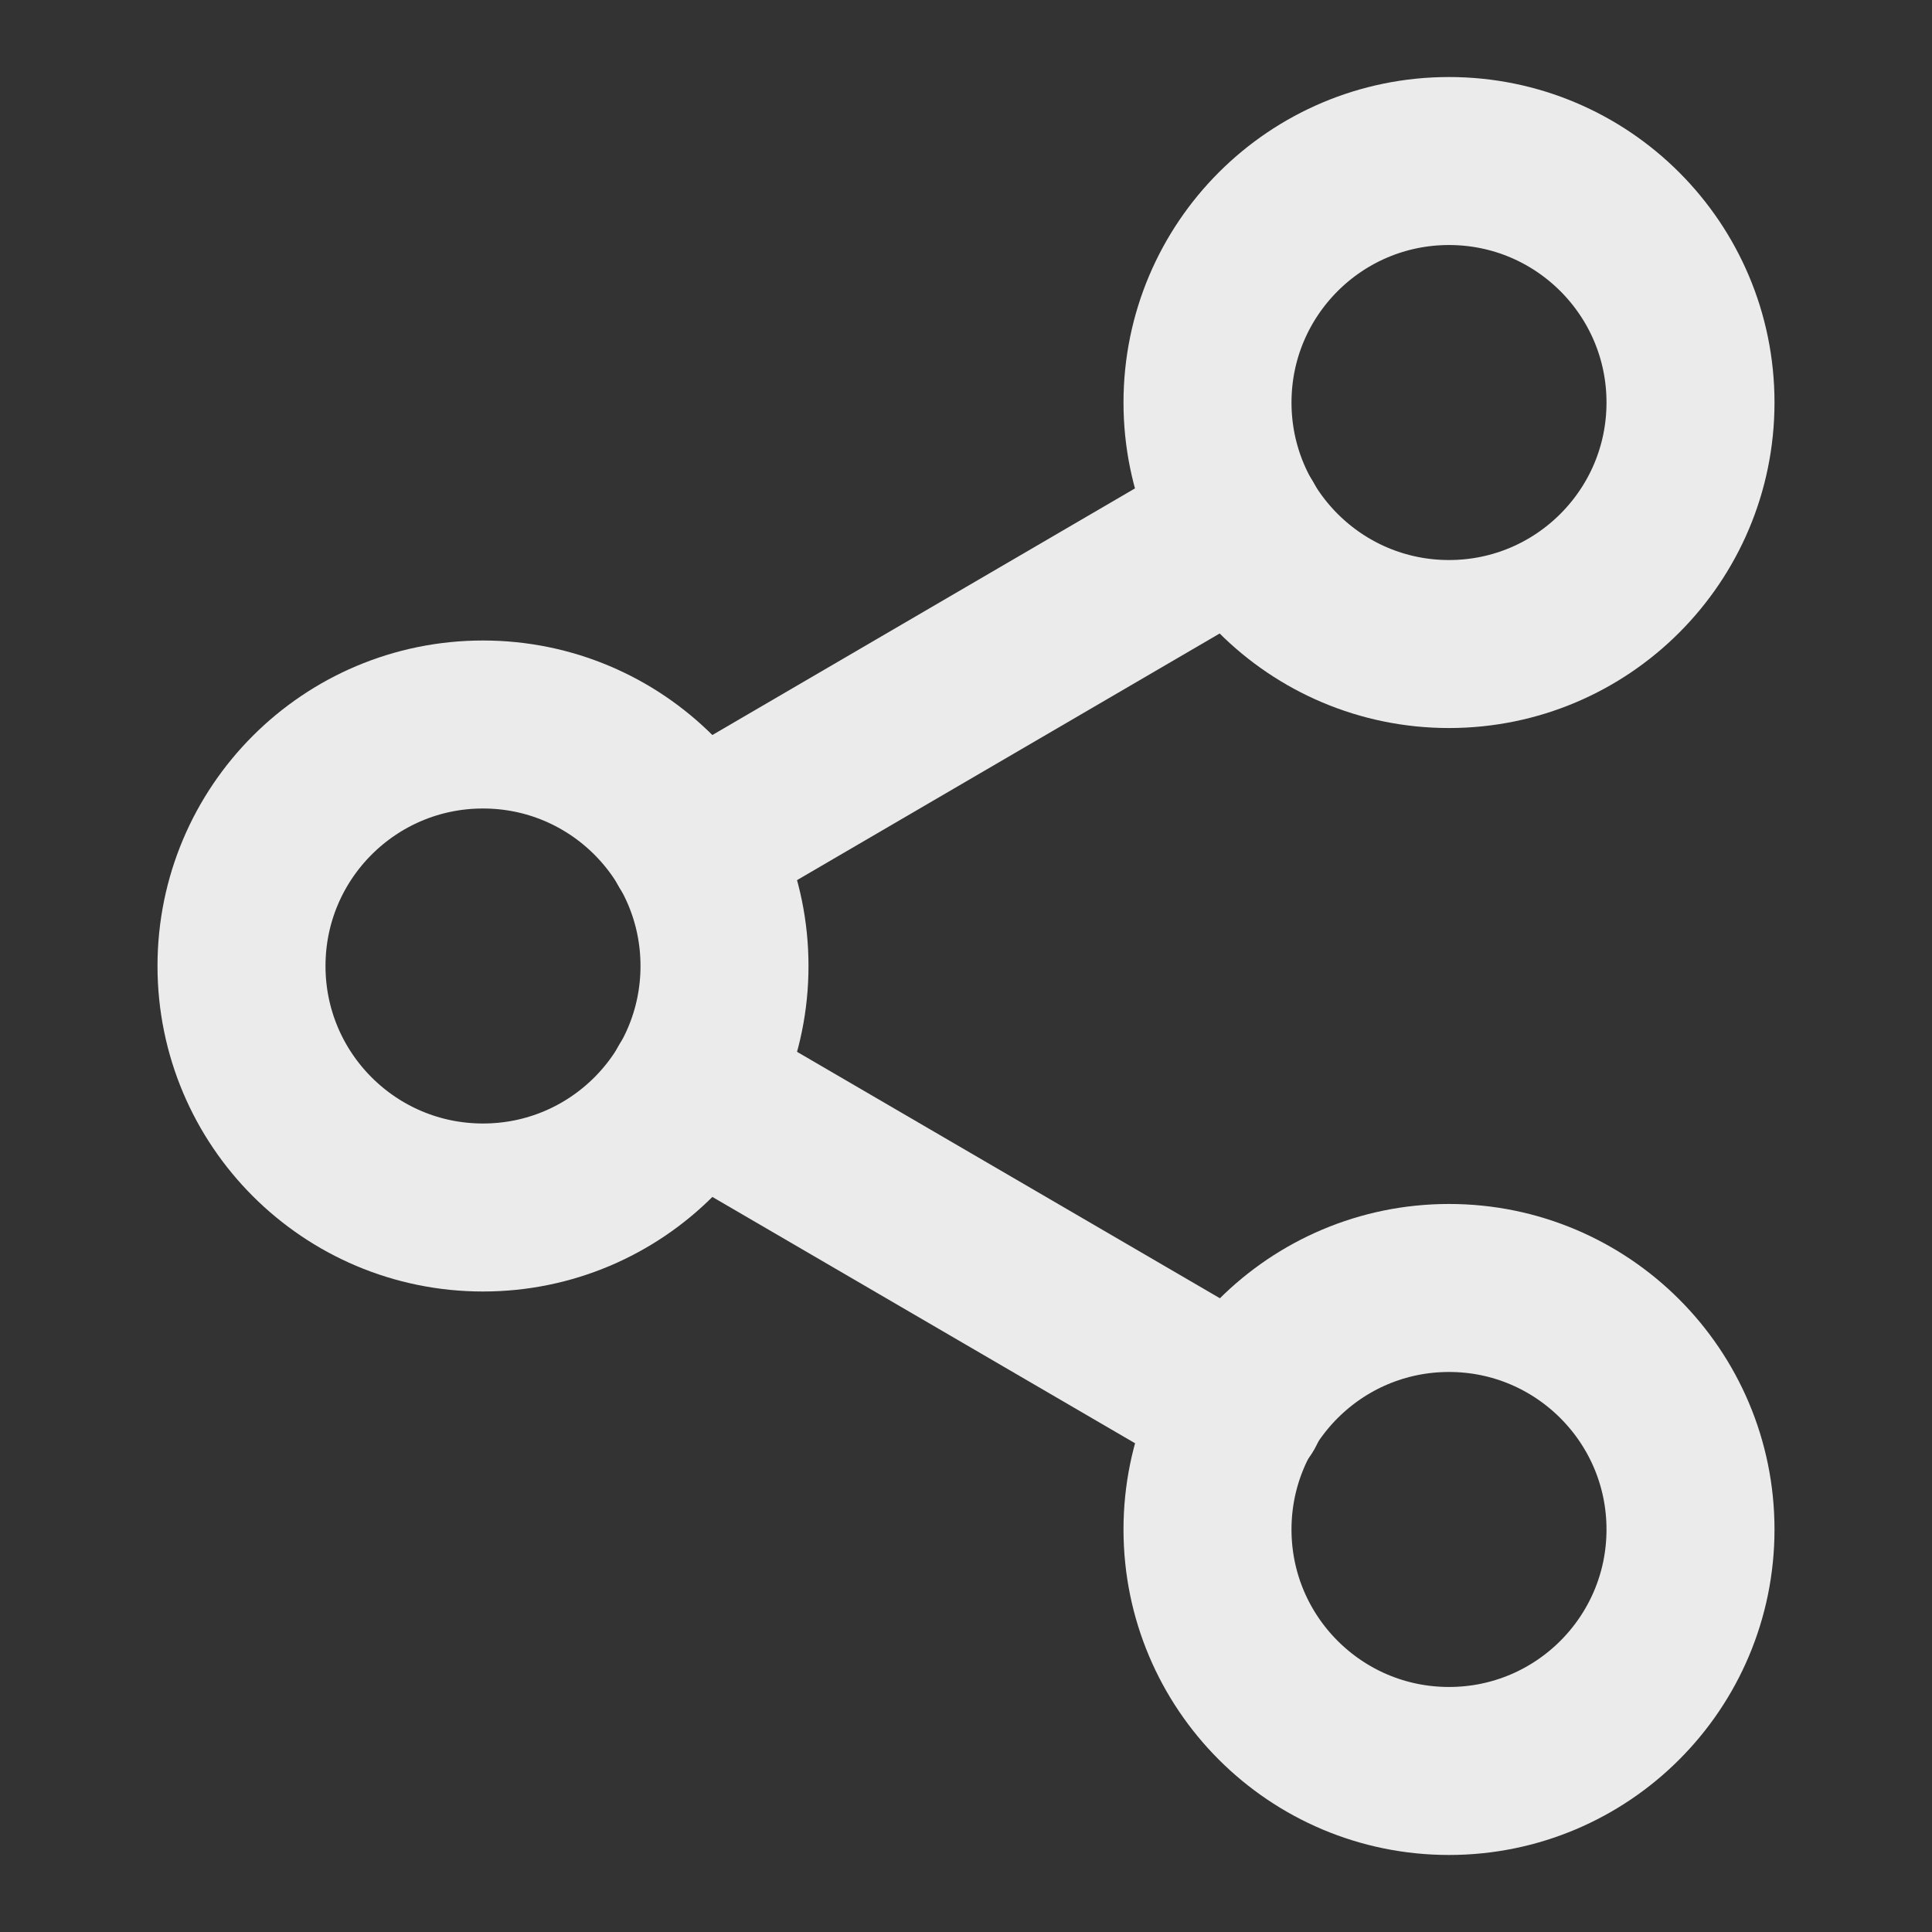
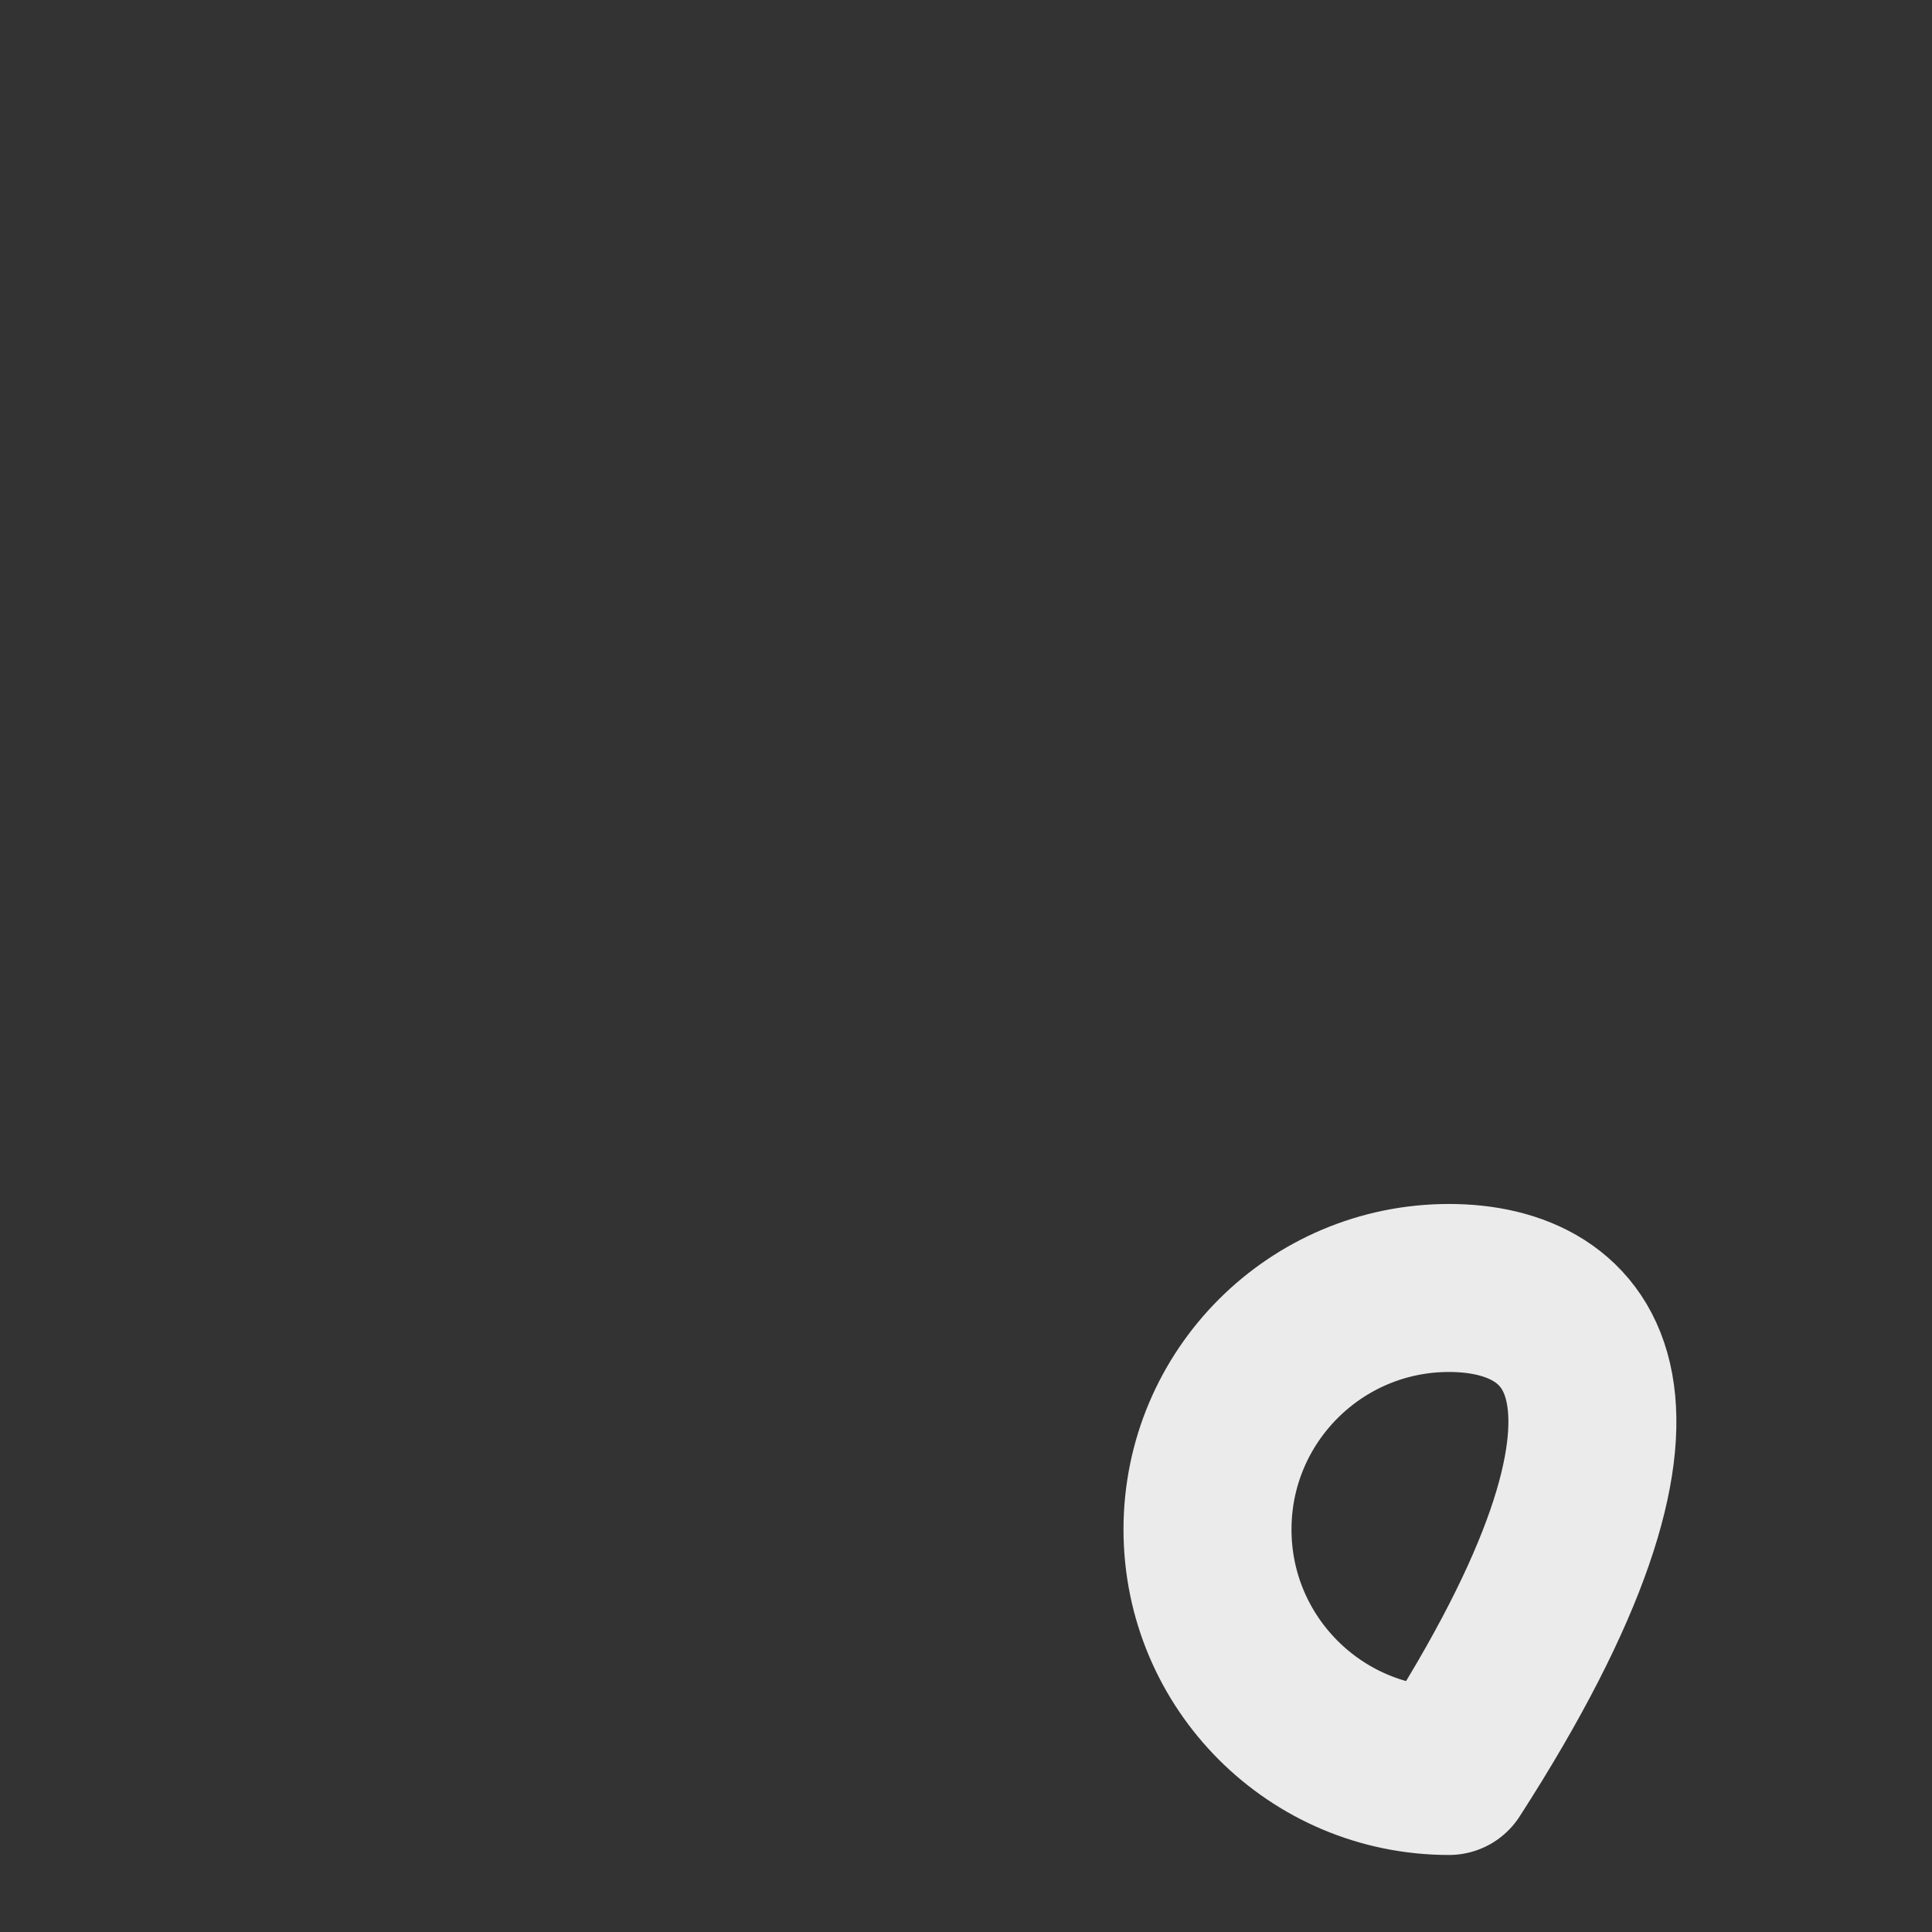
<svg xmlns="http://www.w3.org/2000/svg" width="23" height="23" viewBox="0 0 23 23" fill="none">
  <rect x="0" y="0" width="23" height="23" fill="#333333" stroke="none" />
-   <path d="M17.25 7.667C18.838 7.667 20.125 6.379 20.125 4.792C20.125 3.204 18.838 1.917 17.25 1.917C15.662 1.917 14.375 3.204 14.375 4.792C14.375 6.379 15.662 7.667 17.25 7.667Z" stroke="#EBEBEB" stroke-width="2" stroke-linecap="round" stroke-linejoin="round" />
-   <path d="M5.75 14.375C7.338 14.375 8.625 13.088 8.625 11.5C8.625 9.912 7.338 8.625 5.75 8.625C4.162 8.625 2.875 9.912 2.875 11.5C2.875 13.088 4.162 14.375 5.75 14.375Z" stroke="#EBEBEB" stroke-width="2" stroke-linecap="round" stroke-linejoin="round" />
-   <path d="M17.25 21.083C18.838 21.083 20.125 19.796 20.125 18.208C20.125 16.621 18.838 15.333 17.25 15.333C15.662 15.333 14.375 16.621 14.375 18.208C14.375 19.796 15.662 21.083 17.25 21.083Z" stroke="#EBEBEB" stroke-width="2" stroke-linecap="round" stroke-linejoin="round" />
-   <path d="M8.232 12.947L14.777 16.761" stroke="#EBEBEB" stroke-width="2" stroke-linecap="round" stroke-linejoin="round" />
-   <path d="M14.768 6.239L8.232 10.053" stroke="#EBEBEB" stroke-width="2" stroke-linecap="round" stroke-linejoin="round" />
+   <path d="M17.25 21.083C20.125 16.621 18.838 15.333 17.25 15.333C15.662 15.333 14.375 16.621 14.375 18.208C14.375 19.796 15.662 21.083 17.25 21.083Z" stroke="#EBEBEB" stroke-width="2" stroke-linecap="round" stroke-linejoin="round" />
</svg>